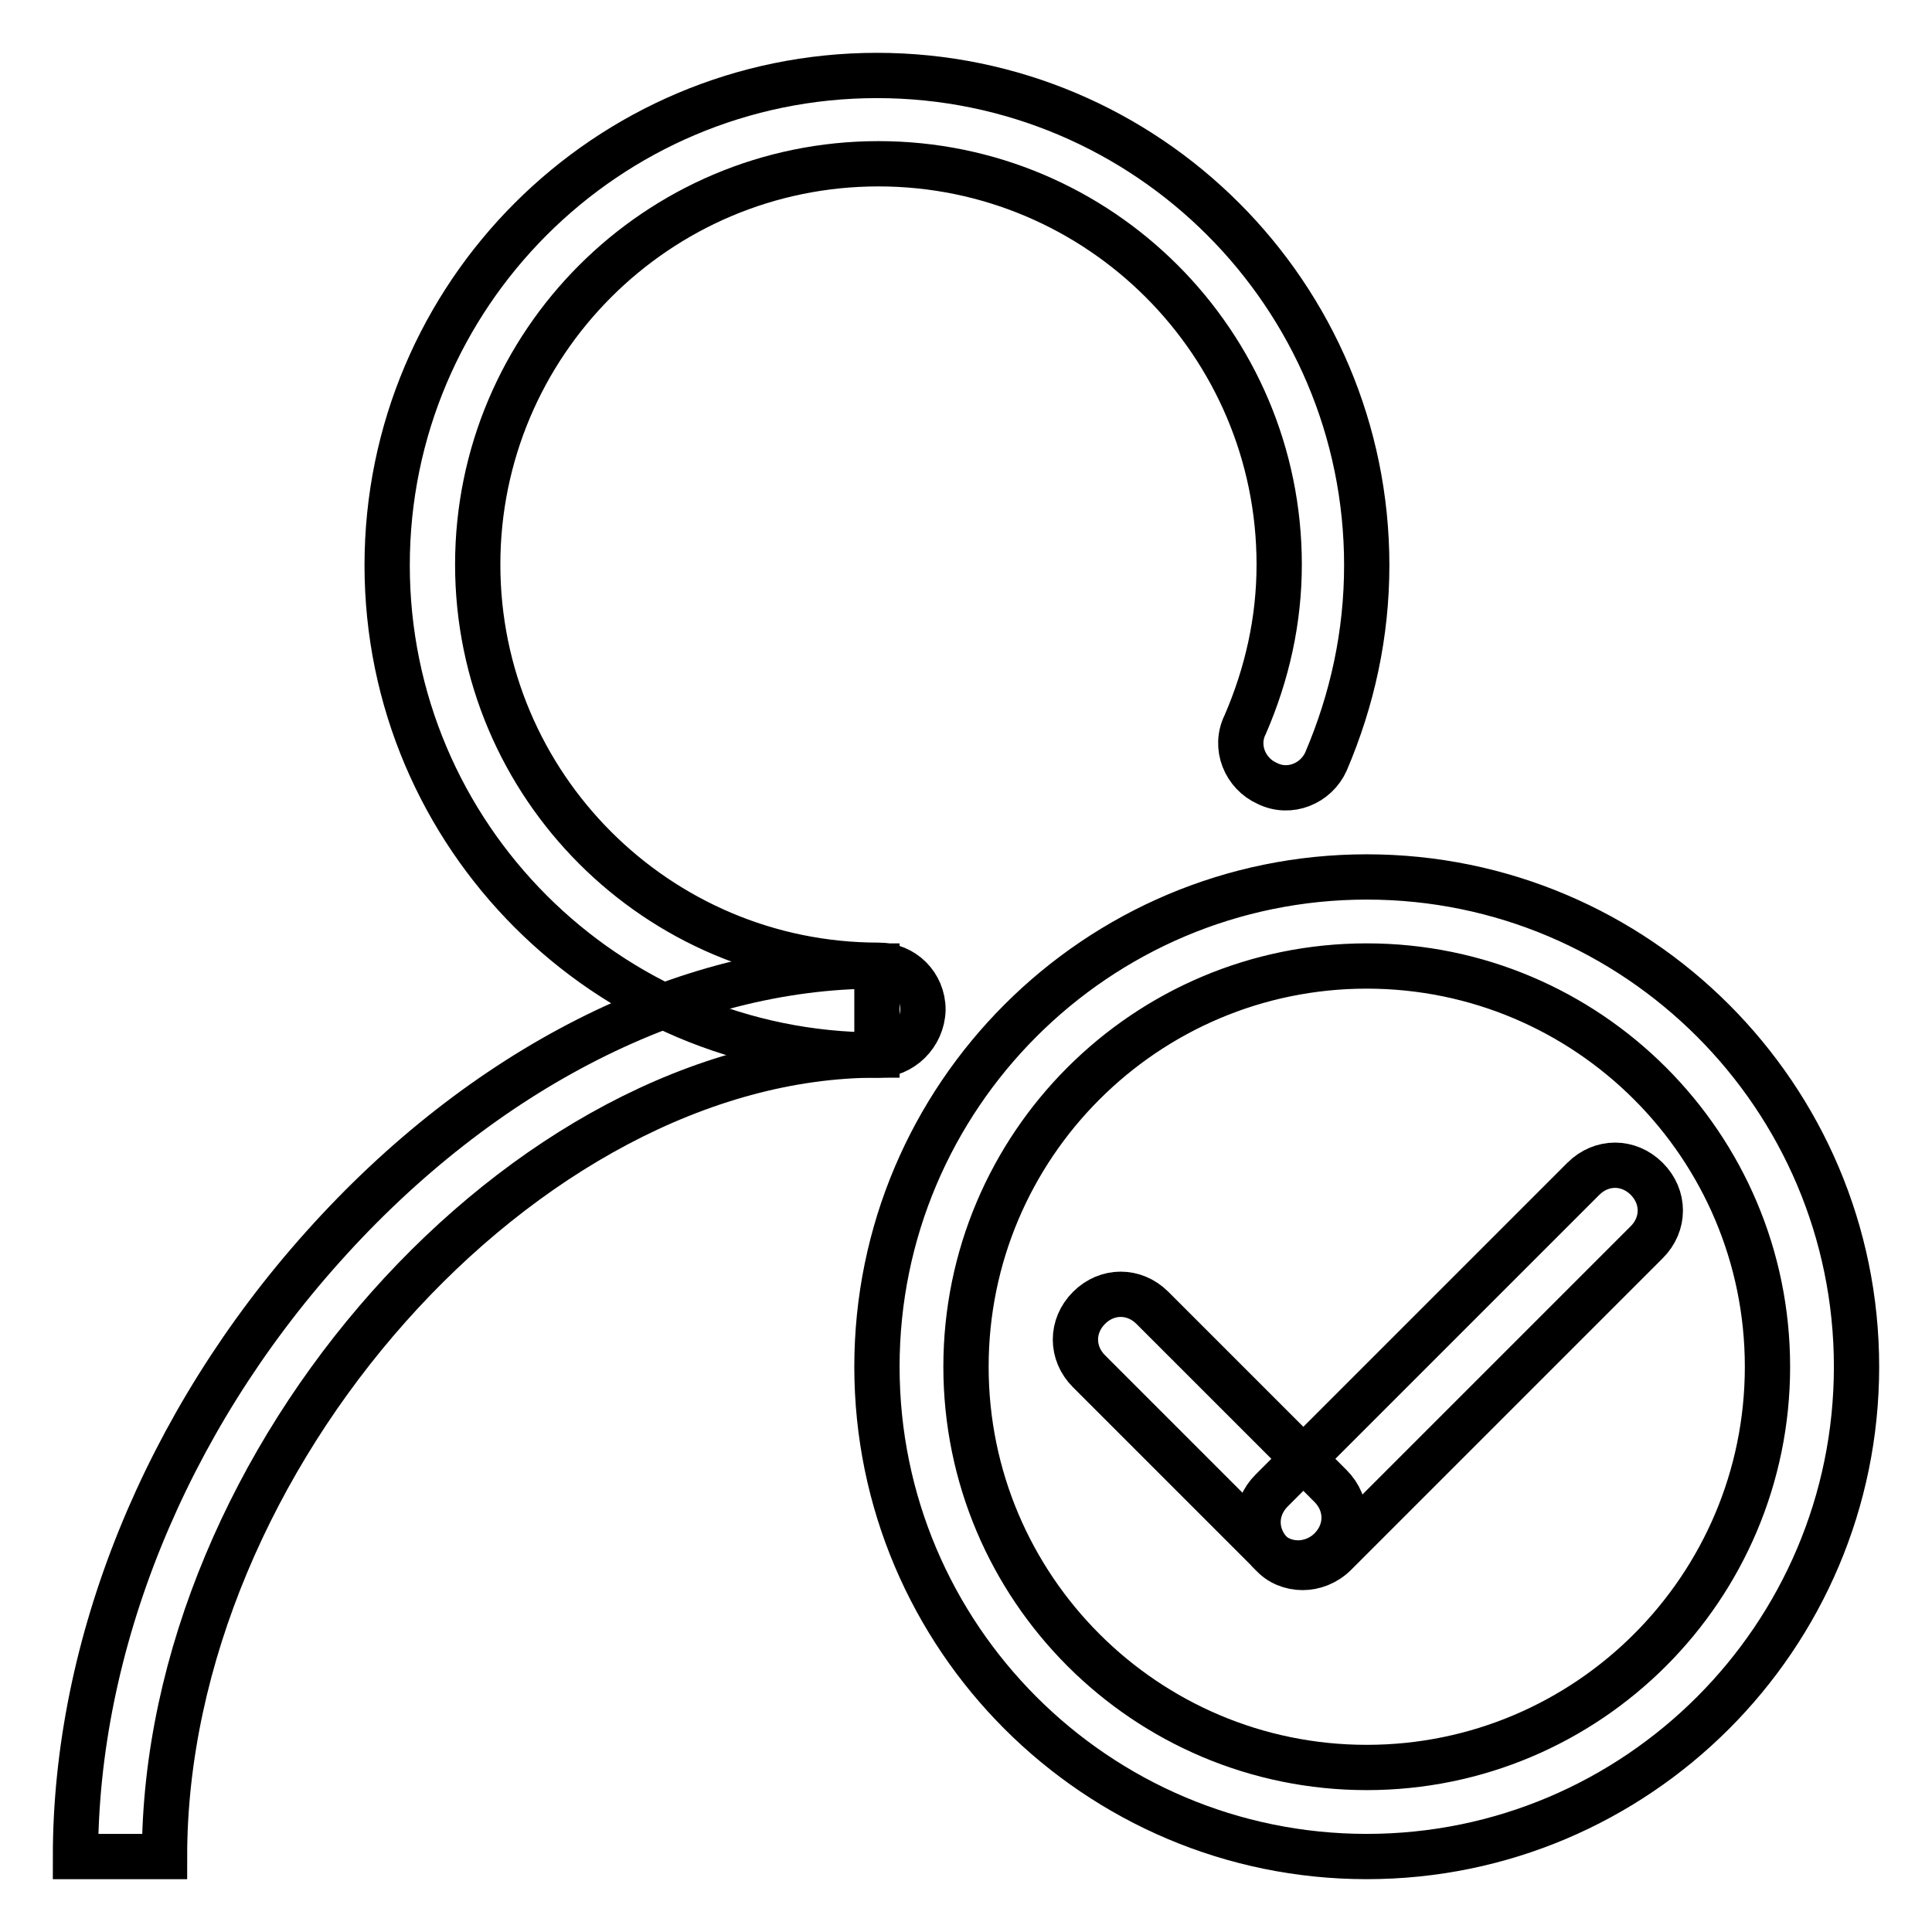
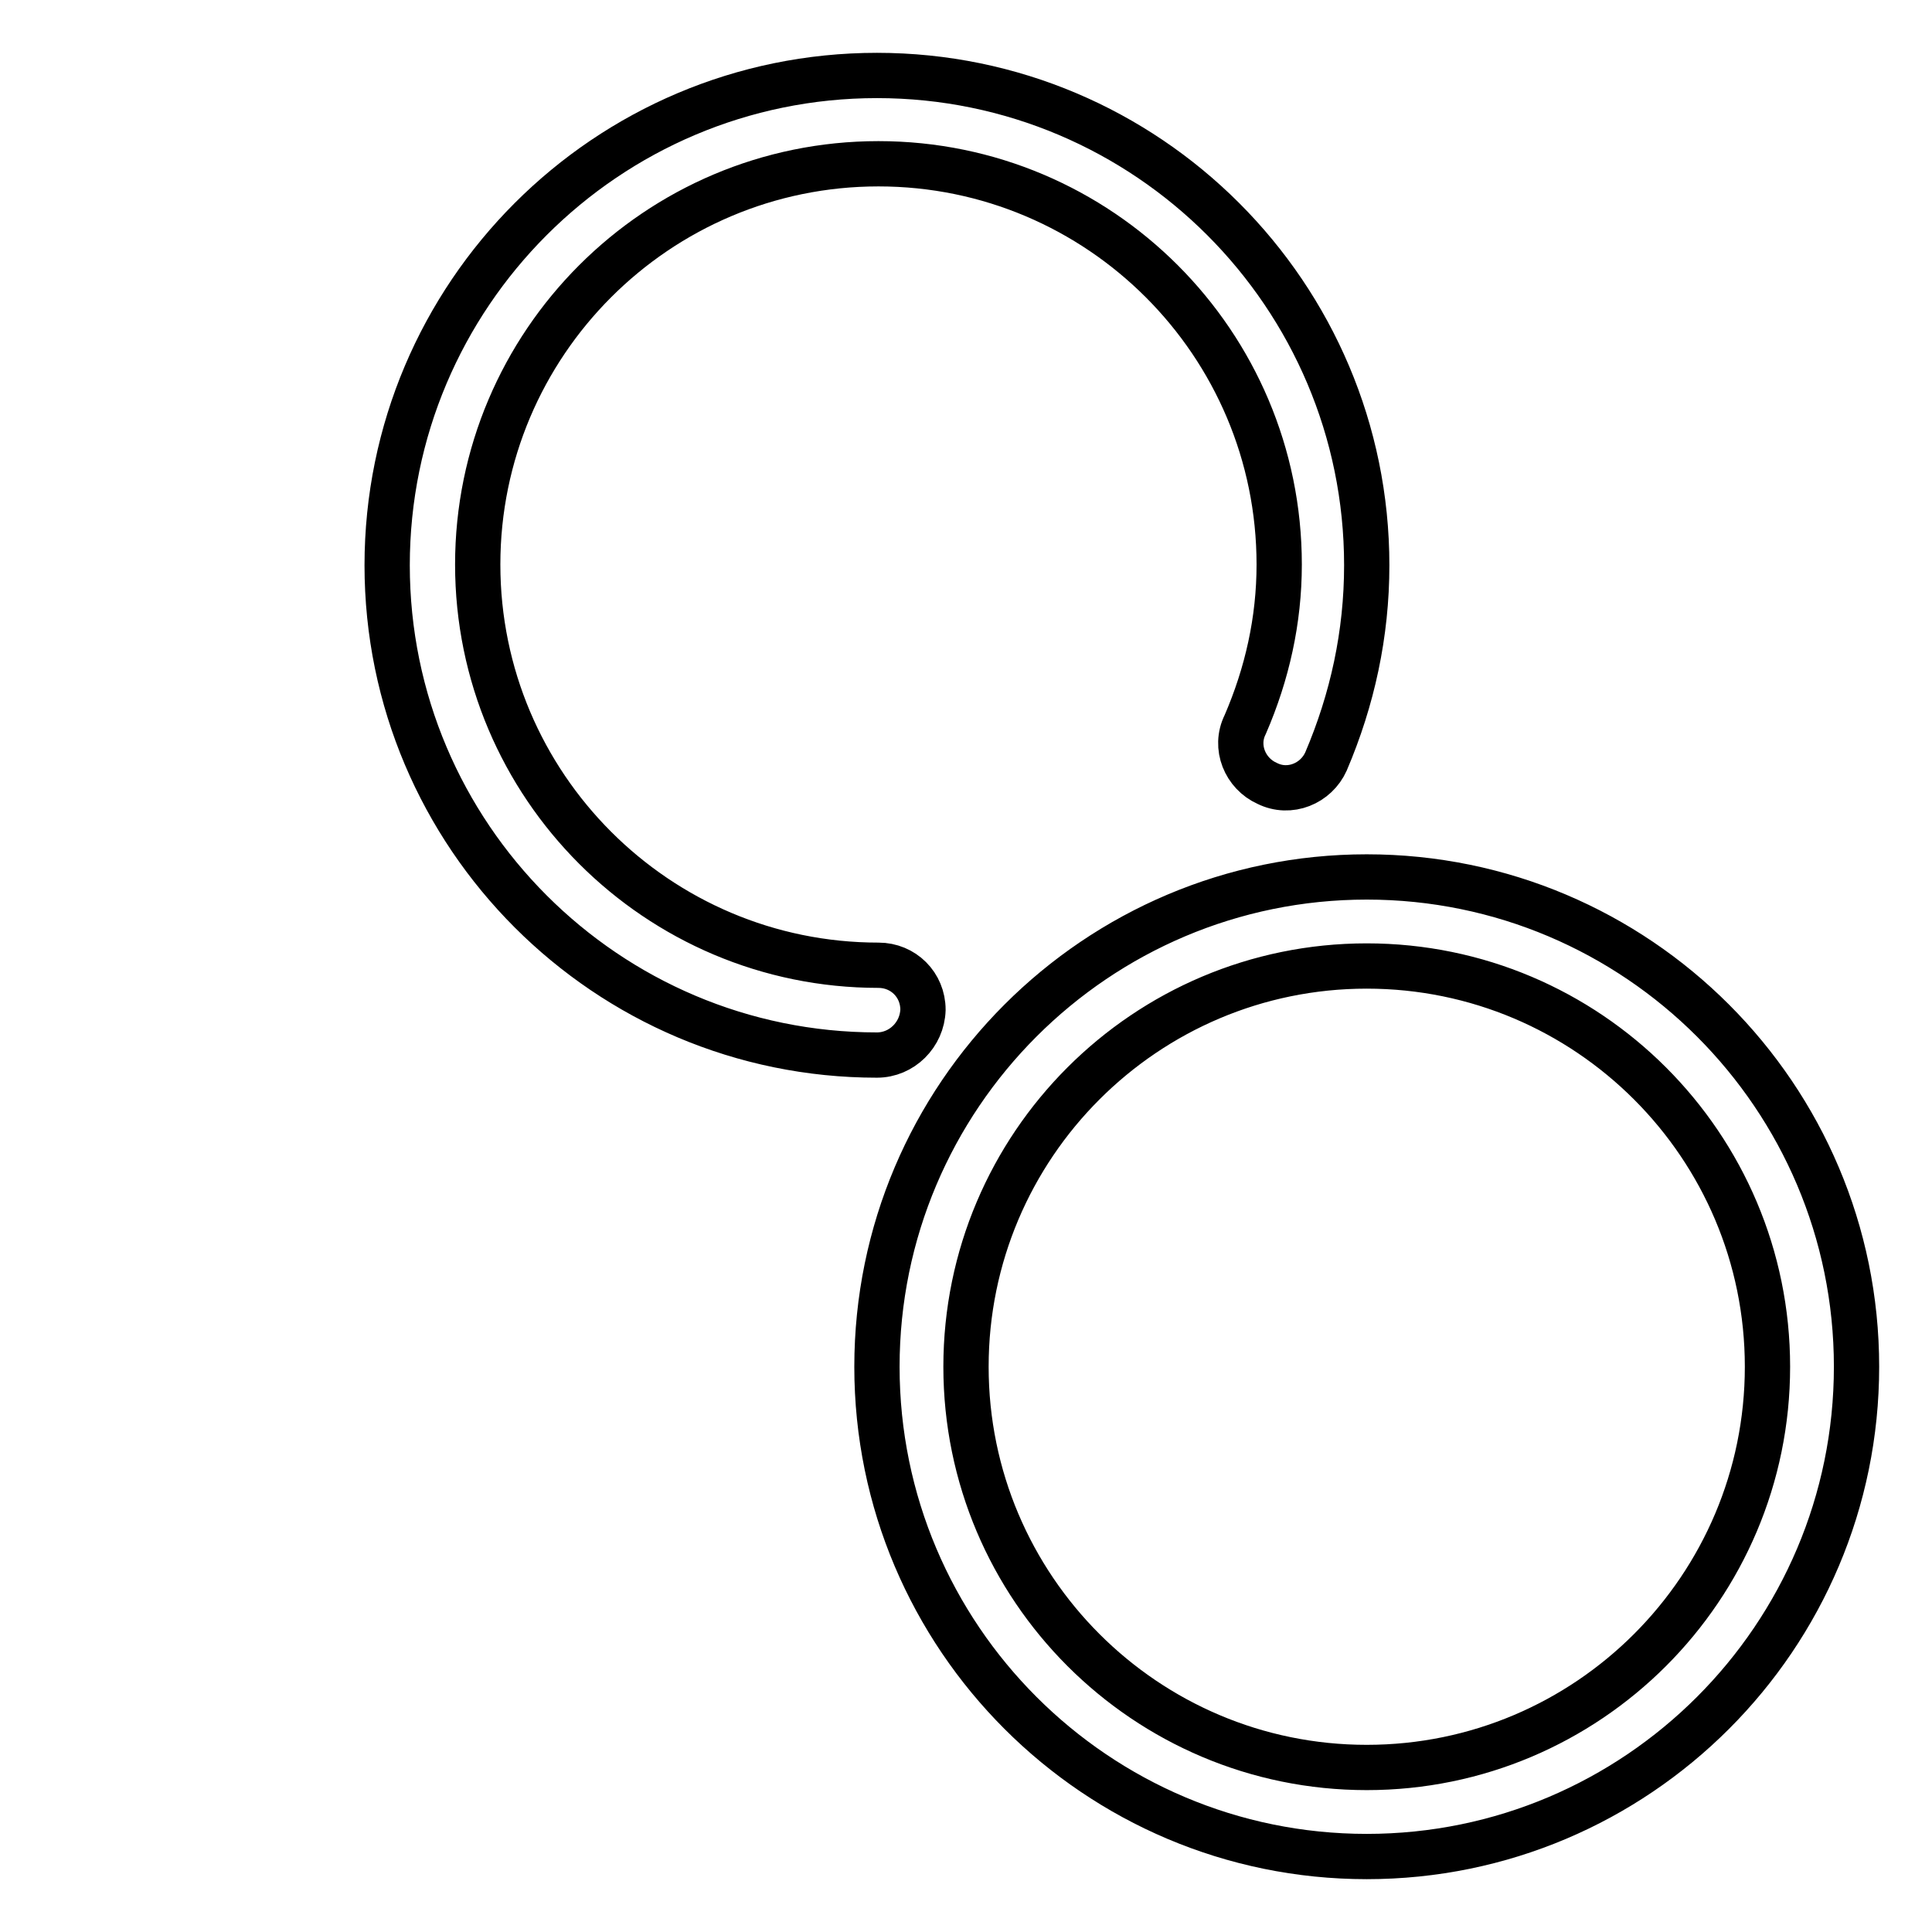
<svg xmlns="http://www.w3.org/2000/svg" version="1.1" x="0px" y="0px" viewBox="0 0 256 256" enable-background="new 0 0 256 256" xml:space="preserve">
  <g>
    <path stroke-width="6" fill-opacity="0" stroke="#000000" d="M181.1,246c-35.8,0-64.9-29.1-64.9-64.9c0-35.8,29.1-64.9,64.9-64.9c35.8,0,64.9,29.1,64.9,64.9 C246,216.9,216.9,246,181.1,246z M181.1,128c-29.3,0-53.1,23.8-53.1,53.1s23.8,53.1,53.1,53.1s53.1-23.8,53.1-53.1 S210.4,128,181.1,128z M116.2,139.8c-35.8,0-64.9-29.1-64.9-64.9c0-35.8,29.1-64.9,64.9-64.9c35.8,0,64.9,29.1,64.9,64.9 c0,9.1-1.9,17.8-5.4,26c-1.3,2.9-4.8,4.4-7.8,2.9c-2.9-1.3-4.4-4.8-2.9-7.8c2.9-6.7,4.5-13.8,4.5-21.2c0-29.3-23.8-53.1-53.1-53.1 c-29.3,0-53.1,23.8-53.1,53.1c0,29.3,23.8,53.1,53.1,53.1c3.3,0,5.9,2.6,5.9,5.9C122.2,137.1,119.5,139.8,116.2,139.8z" />
-     <path stroke-width="6" fill-opacity="0" stroke="#000000" d="M21.8,246H10c0-28,11.9-57.5,32.8-80.8c21.1-23.6,47.9-37.2,73.4-37.2v11.8C69.5,139.8,21.8,193.4,21.8,246 L21.8,246z M172,207.1c-1.5,0-3.1-0.6-4.1-1.8l-23.6-23.6c-2.4-2.4-2.4-6,0-8.4c2.4-2.4,6-2.4,8.4,0l23.6,23.6c2.4,2.4,2.4,6,0,8.4 C175.1,206.5,173.5,207.1,172,207.1z" />
-     <path stroke-width="6" fill-opacity="0" stroke="#000000" d="M172.6,207.7c-1.5,0-3.1-0.6-4.1-1.8c-2.4-2.4-2.4-6,0-8.4l41.3-41.3c2.4-2.4,6-2.4,8.4,0 c2.4,2.4,2.4,6,0,8.4l-41.3,41.3C175.7,207.1,174.1,207.7,172.6,207.7z" />
  </g>
</svg>